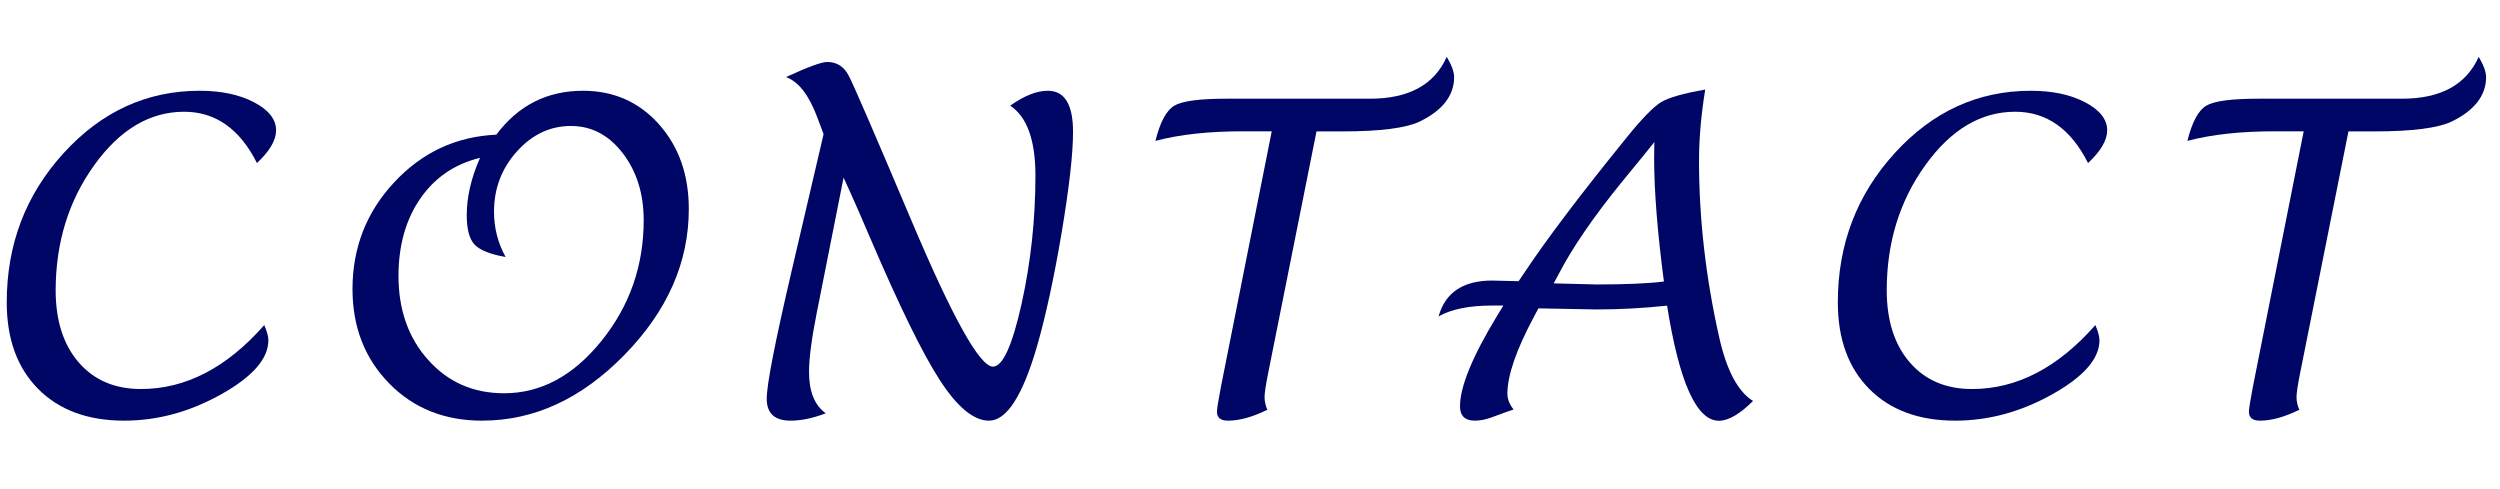
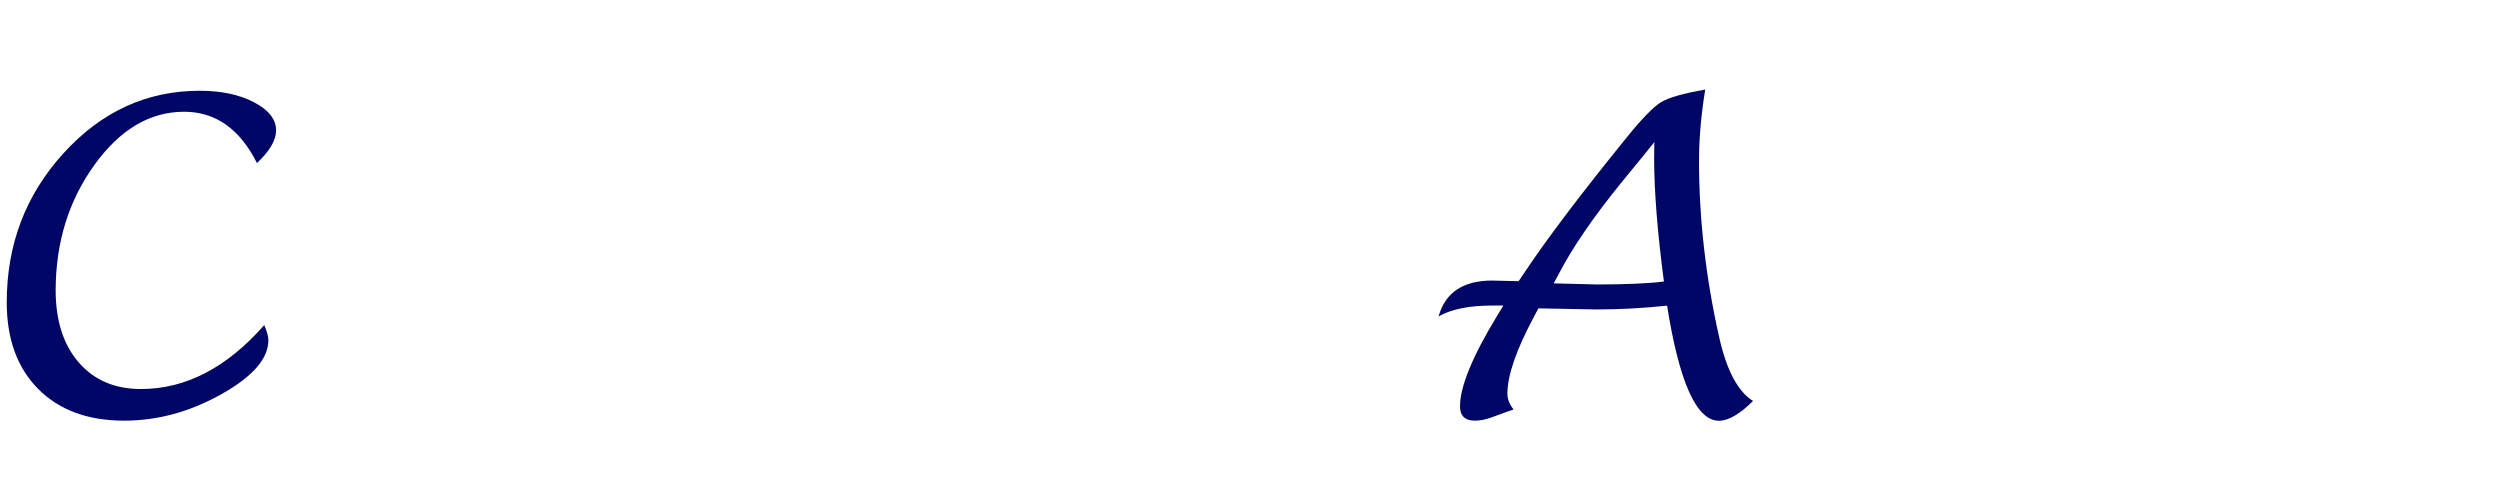
<svg xmlns="http://www.w3.org/2000/svg" id="_レイヤー_1" viewBox="0 0 230 45">
  <defs>
    <style>.cls-1{fill:#000666;}</style>
  </defs>
  <path class="cls-1" d="M24.32,29.92c.25,.59,.37,1.05,.37,1.39,0,1.69-1.45,3.35-4.35,4.97-2.9,1.62-5.87,2.42-8.92,2.42-3.33,0-5.97-.97-7.9-2.91S.62,31.19,.62,27.82c0-5.33,1.74-9.9,5.23-13.73,3.49-3.83,7.66-5.74,12.52-5.74,1.98,0,3.65,.35,5,1.06,1.35,.7,2.03,1.57,2.03,2.58,0,.91-.59,1.92-1.76,3.01-1.58-3.14-3.81-4.72-6.7-4.72-3.16,0-5.92,1.64-8.28,4.93s-3.53,7.11-3.54,11.49c0,2.8,.71,5.01,2.12,6.64,1.41,1.63,3.32,2.45,5.73,2.45,4.11,0,7.89-1.96,11.33-5.87Z" />
-   <path class="cls-1" d="M45.66,12.39c2.02-2.7,4.68-4.04,7.98-4.04,2.82,0,5.15,1.03,6.98,3.08s2.75,4.65,2.75,7.8c0,4.91-1.97,9.38-5.92,13.42s-8.31,6.05-13.11,6.05c-3.45,0-6.3-1.14-8.54-3.43s-3.37-5.18-3.37-8.68c0-3.8,1.28-7.08,3.84-9.82,2.56-2.75,5.69-4.21,9.38-4.38Zm-1.49,2.13c-2.32,.56-4.15,1.8-5.49,3.73-1.34,1.93-2.01,4.3-2.02,7.11,0,3.14,.91,5.73,2.74,7.76,1.82,2.04,4.15,3.06,6.97,3.06,3.39,0,6.37-1.6,8.96-4.81,2.59-3.2,3.89-6.91,3.89-11.11,0-2.45-.65-4.5-1.93-6.17-1.29-1.67-2.87-2.5-4.76-2.5-1.91,0-3.57,.78-4.97,2.34-1.4,1.55-2.11,3.4-2.11,5.54,0,1.51,.36,2.9,1.07,4.18-1.43-.26-2.38-.64-2.86-1.15-.48-.51-.72-1.41-.72-2.7,0-1.68,.41-3.44,1.22-5.27Z" />
-   <path class="cls-1" d="M77.61,16.34l-2.48,12.5c-.47,2.37-.7,4.16-.7,5.37,0,1.81,.51,3.08,1.54,3.81-1.19,.46-2.27,.68-3.24,.68-1.46,0-2.19-.67-2.19-2.01s.77-5.24,2.32-11.89l2.91-12.46-.57-1.52c-.77-2.07-1.73-3.31-2.89-3.73,2-.92,3.27-1.39,3.79-1.39,.87,0,1.53,.41,1.96,1.22,.44,.81,2.35,5.24,5.75,13.27,3.81,9.02,6.33,13.54,7.54,13.54,.9,0,1.77-1.92,2.63-5.75,.85-3.83,1.28-7.78,1.28-11.83,0-3.25-.77-5.4-2.32-6.43,1.28-.91,2.43-1.37,3.46-1.37,1.55,0,2.32,1.26,2.32,3.79,0,2-.35,5.08-1.04,9.22-.7,4.14-1.45,7.62-2.26,10.45-1.33,4.6-2.81,6.89-4.43,6.89-1.41,0-2.91-1.24-4.52-3.72-1.61-2.48-3.75-6.87-6.44-13.15-.87-2.03-1.46-3.39-1.78-4.08l-.64-1.41Z" />
-   <path class="cls-1" d="M121.12,12.08l-4.41,22.05c-.25,1.22-.37,2.02-.37,2.4s.08,.75,.25,1.17c-1.34,.66-2.55,1-3.61,1-.68,0-1.02-.27-1.02-.82,0-.27,.13-1.08,.39-2.42l4.65-23.38h-2.71c-3.09,0-5.75,.29-7.99,.88,.43-1.73,1.01-2.81,1.74-3.24,.73-.43,2.32-.64,4.79-.64h13.22c3.55,0,5.91-1.28,7.05-3.85,.46,.77,.68,1.39,.68,1.86,0,1.69-1.05,3.05-3.14,4.08-1.26,.61-3.65,.92-7.18,.92h-2.34Z" />
  <path class="cls-1" d="M141.53,28.37l-.39,.74c-1.64,3.06-2.46,5.43-2.46,7.11,0,.5,.19,.98,.57,1.45-.31,.1-1.02,.36-2.11,.76-.51,.18-.99,.27-1.45,.27-.91,0-1.37-.44-1.37-1.31,0-1.81,1.13-4.57,3.38-8.28l.61-1h-1c-2.14,0-3.79,.33-4.96,1,.61-2.2,2.26-3.3,4.94-3.3l2.42,.06,.53-.78c2.04-3.07,5.17-7.21,9.38-12.4,1.42-1.76,2.48-2.85,3.18-3.28s2.06-.82,4.08-1.17c-.38,2.34-.57,4.52-.57,6.54,0,5.35,.62,10.77,1.86,16.27,.68,3.02,1.71,4.97,3.11,5.84-1.22,1.21-2.27,1.82-3.14,1.82-2.06,0-3.65-3.53-4.77-10.59-2.15,.23-4.32,.35-6.5,.35l-5.33-.1Zm1.41-2.3l3.95,.1c2.7,0,4.76-.09,6.19-.27-.6-4.57-.9-8.36-.9-11.37l.02-1.46c-.43,.55-1.39,1.73-2.89,3.55-2.71,3.32-4.69,6.22-5.96,8.69l-.41,.76Z" />
-   <path class="cls-1" d="M192.78,29.92c.25,.59,.37,1.05,.37,1.39,0,1.69-1.45,3.35-4.35,4.97-2.9,1.62-5.87,2.42-8.92,2.42-3.33,0-5.97-.97-7.9-2.91s-2.9-4.6-2.9-7.97c0-5.33,1.74-9.9,5.23-13.73,3.49-3.83,7.66-5.74,12.52-5.74,1.98,0,3.65,.35,5,1.06,1.35,.7,2.03,1.57,2.03,2.58,0,.91-.59,1.92-1.76,3.01-1.58-3.14-3.81-4.72-6.7-4.72-3.16,0-5.92,1.64-8.28,4.93s-3.54,7.11-3.54,11.49c0,2.8,.71,5.01,2.12,6.64,1.41,1.63,3.32,2.45,5.73,2.45,4.11,0,7.89-1.96,11.33-5.87Z" />
-   <path class="cls-1" d="M216.06,12.08l-4.41,22.05c-.25,1.22-.37,2.02-.37,2.4s.08,.75,.25,1.17c-1.34,.66-2.55,1-3.61,1-.68,0-1.02-.27-1.02-.82,0-.27,.13-1.08,.39-2.42l4.65-23.38h-2.71c-3.09,0-5.75,.29-7.99,.88,.43-1.73,1.01-2.81,1.74-3.24,.73-.43,2.32-.64,4.79-.64h13.22c3.55,0,5.9-1.28,7.05-3.85,.46,.77,.68,1.39,.68,1.86,0,1.69-1.05,3.05-3.14,4.08-1.26,.61-3.65,.92-7.18,.92h-2.34Z" />
</svg>